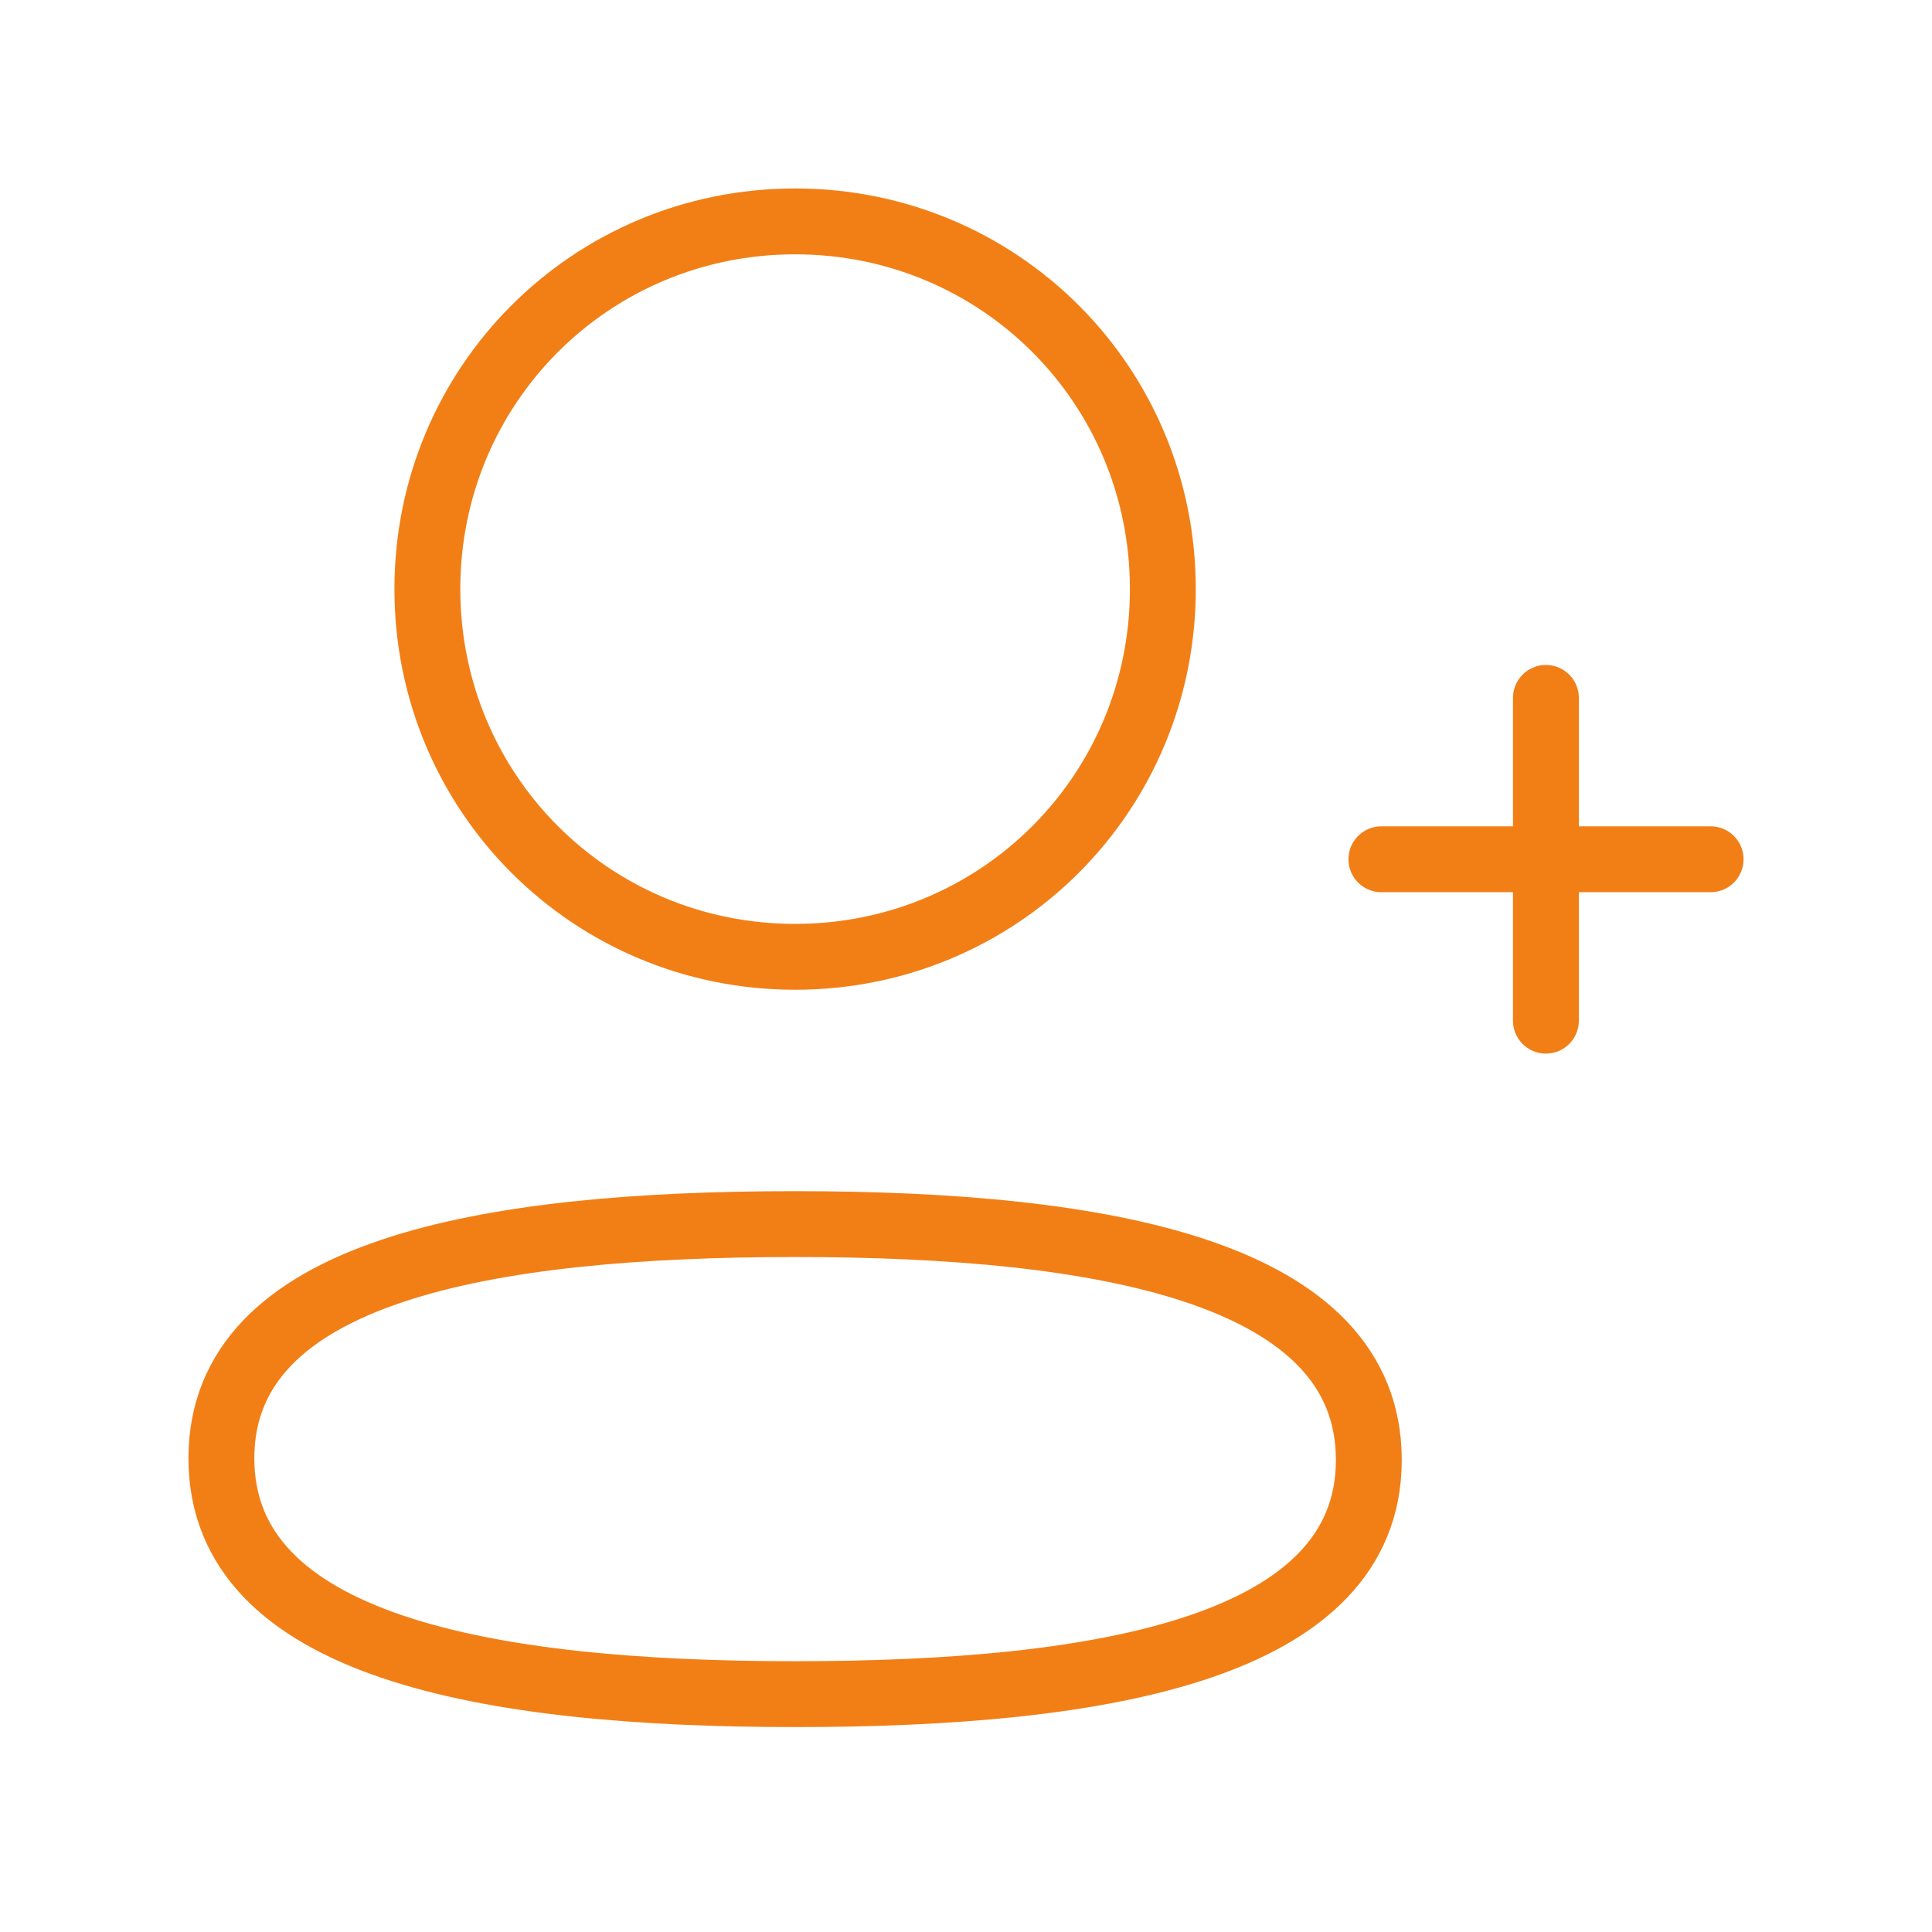
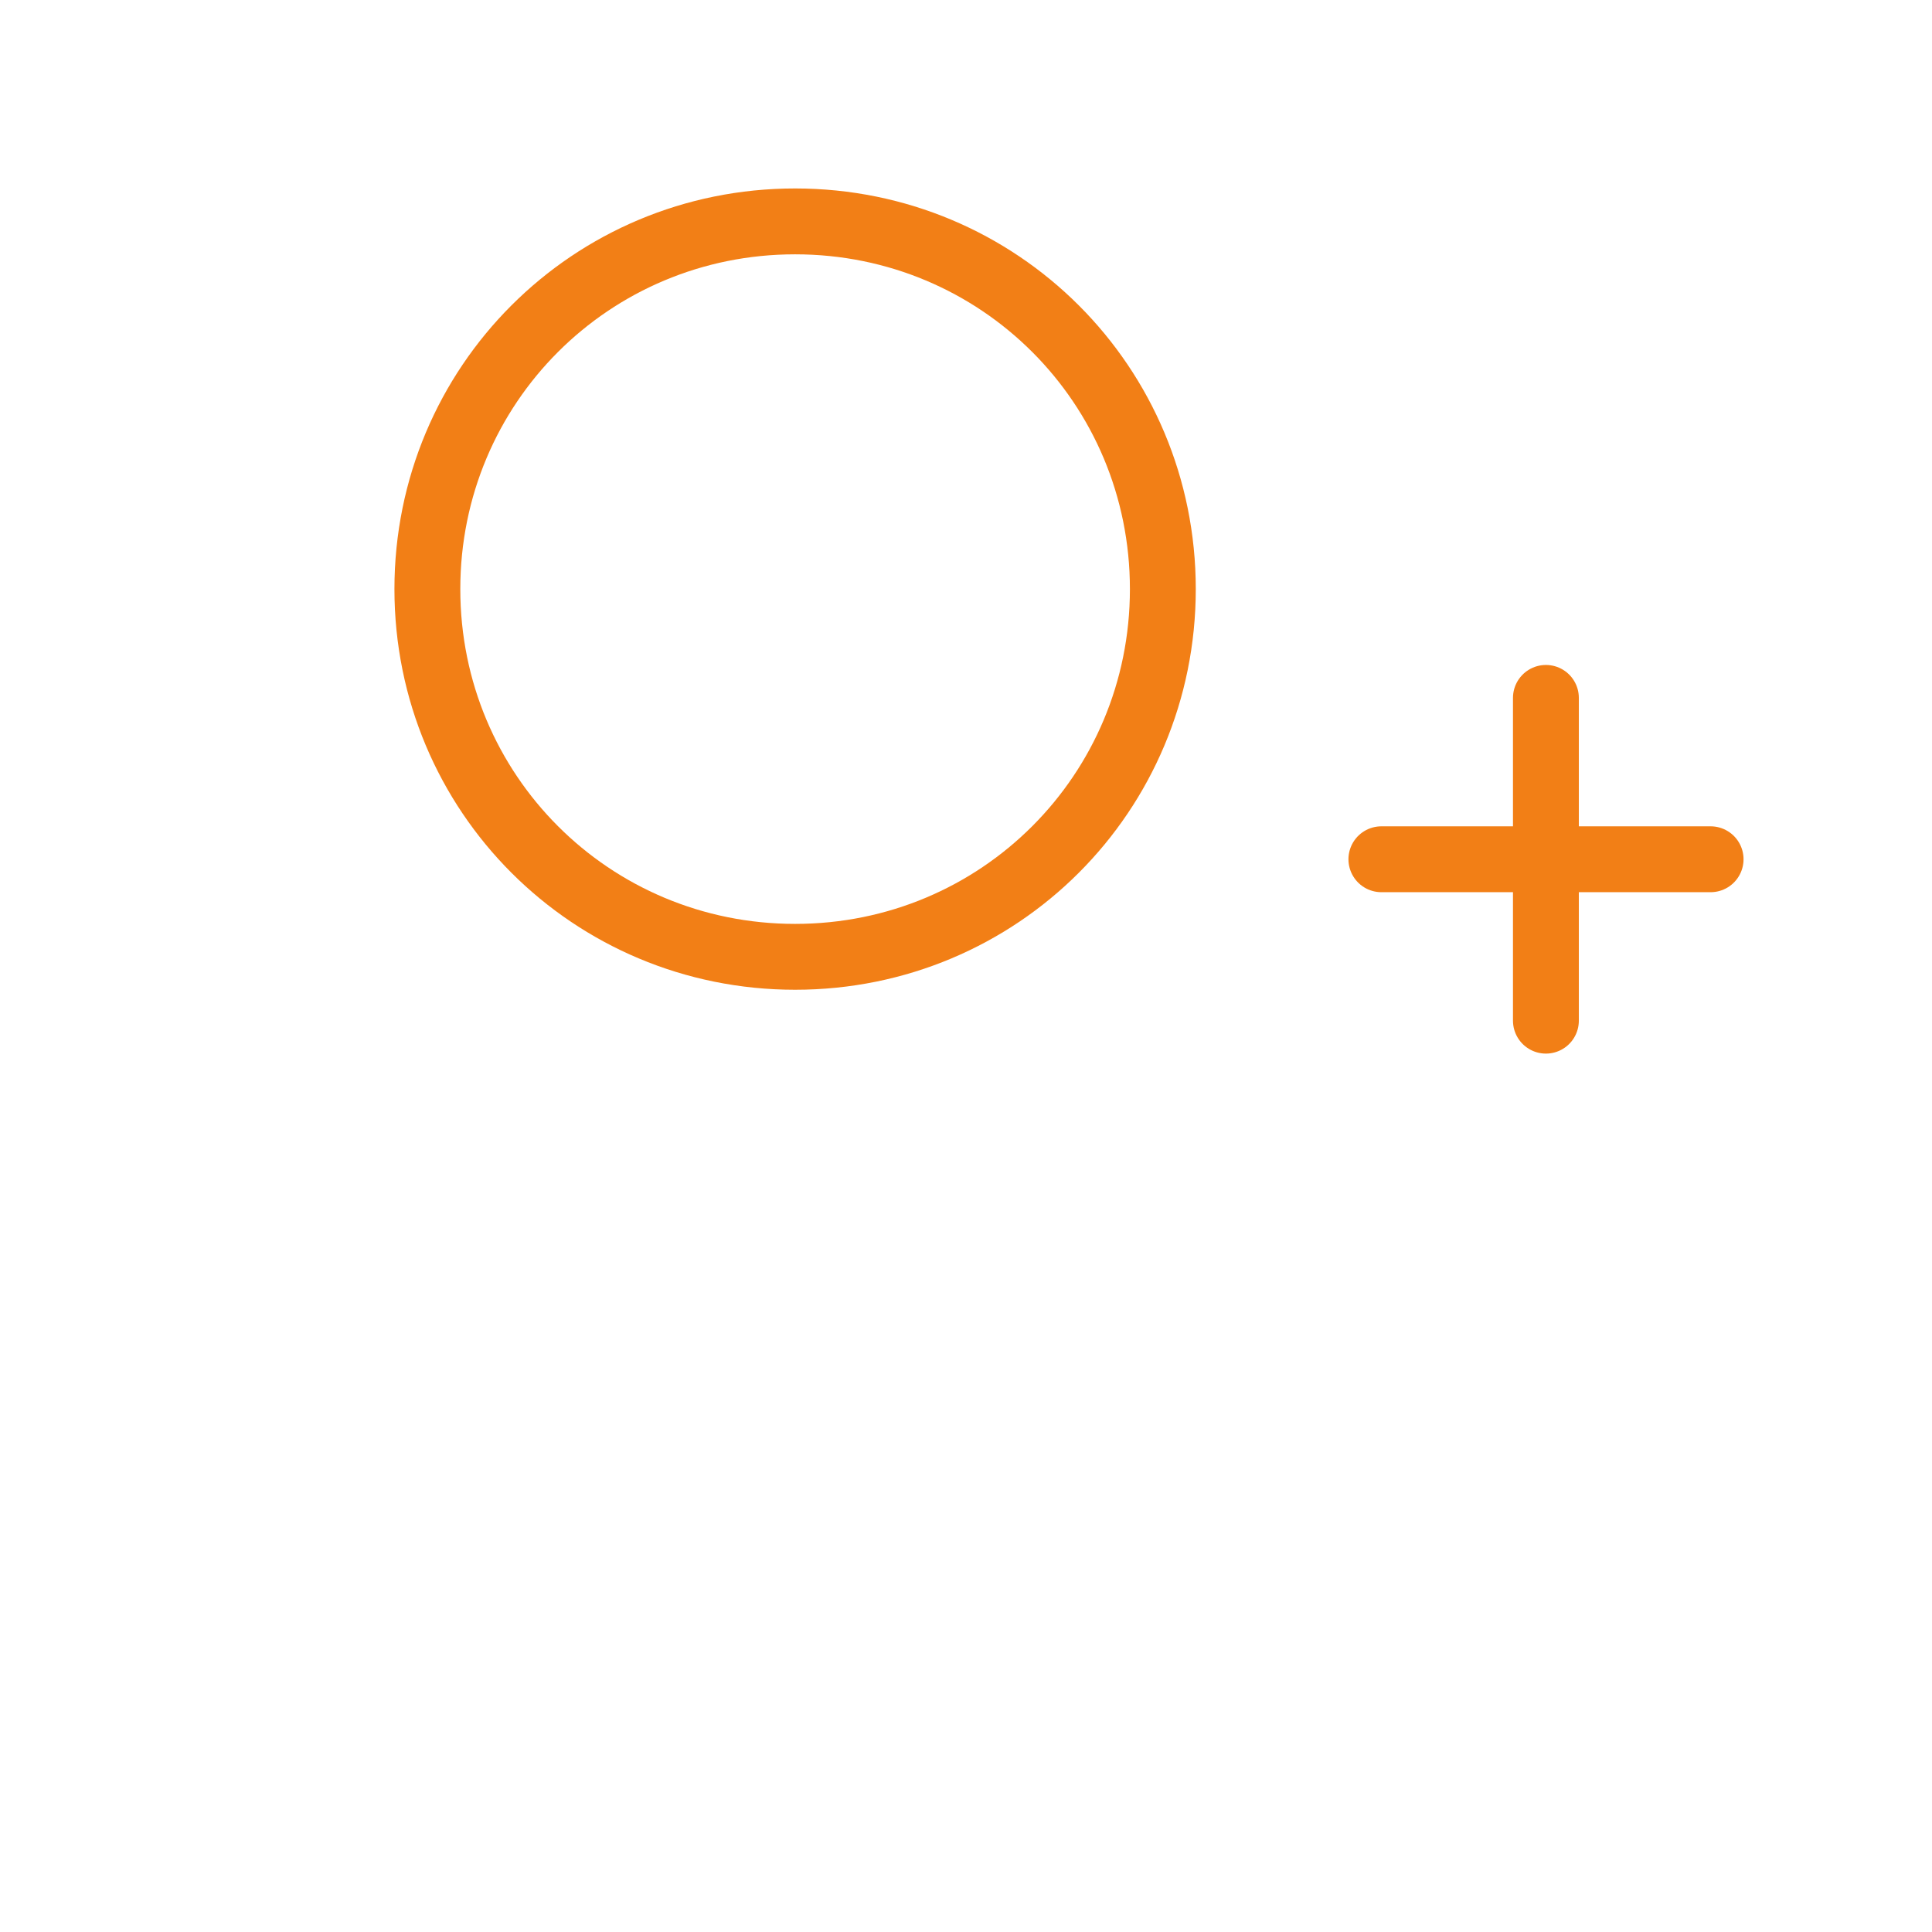
<svg xmlns="http://www.w3.org/2000/svg" width="44" height="44" viewBox="0 0 44 44" fill="none">
  <g filter="url(#filter0_d_1316_676)">
-     <path fill-rule="evenodd" clip-rule="evenodd" d="M18.108 27.878C11.061 27.878 5.042 28.943 5.042 33.211C5.042 37.477 11.022 38.583 18.108 38.583C25.155 38.583 31.174 37.516 31.174 33.25C31.174 28.983 25.194 27.878 18.108 27.878Z" stroke="#F27F16" stroke-width="1.5" stroke-linecap="round" stroke-linejoin="round" />
    <path fill-rule="evenodd" clip-rule="evenodd" d="M18.108 21.791C22.757 21.791 26.483 18.064 26.483 13.416C26.483 8.767 22.757 5.042 18.108 5.042C13.461 5.042 9.733 8.767 9.733 13.416C9.733 18.064 13.461 21.791 18.108 21.791Z" stroke="#F27F16" stroke-width="1.5" stroke-linecap="round" stroke-linejoin="round" />
    <path d="M35.207 15.894V23.245" stroke="#F27F16" stroke-width="1.5" stroke-linecap="round" stroke-linejoin="round" />
    <path d="M38.958 19.569H31.46" stroke="#F27F16" stroke-width="1.5" stroke-linecap="round" stroke-linejoin="round" />
  </g>
  <defs>
    <filter id="filter0_d_1316_676" x="-4" y="-4" width="52" height="52" filterUnits="userSpaceOnUse" color-interpolation-filters="sRGB">
      <feFlood flood-opacity="0" result="BackgroundImageFix" />
      <feColorMatrix in="SourceAlpha" type="matrix" values="0 0 0 0 0 0 0 0 0 0 0 0 0 0 0 0 0 0 127 0" result="hardAlpha" />
      <feOffset />
      <feGaussianBlur stdDeviation="2" />
      <feColorMatrix type="matrix" values="0 0 0 0 0.969 0 0 0 0 0.576 0 0 0 0 0.102 0 0 0 1 0" />
      <feBlend mode="normal" in2="BackgroundImageFix" result="effect1_dropShadow_1316_676" />
      <feBlend mode="normal" in="SourceGraphic" in2="effect1_dropShadow_1316_676" result="shape" />
    </filter>
  </defs>
</svg>